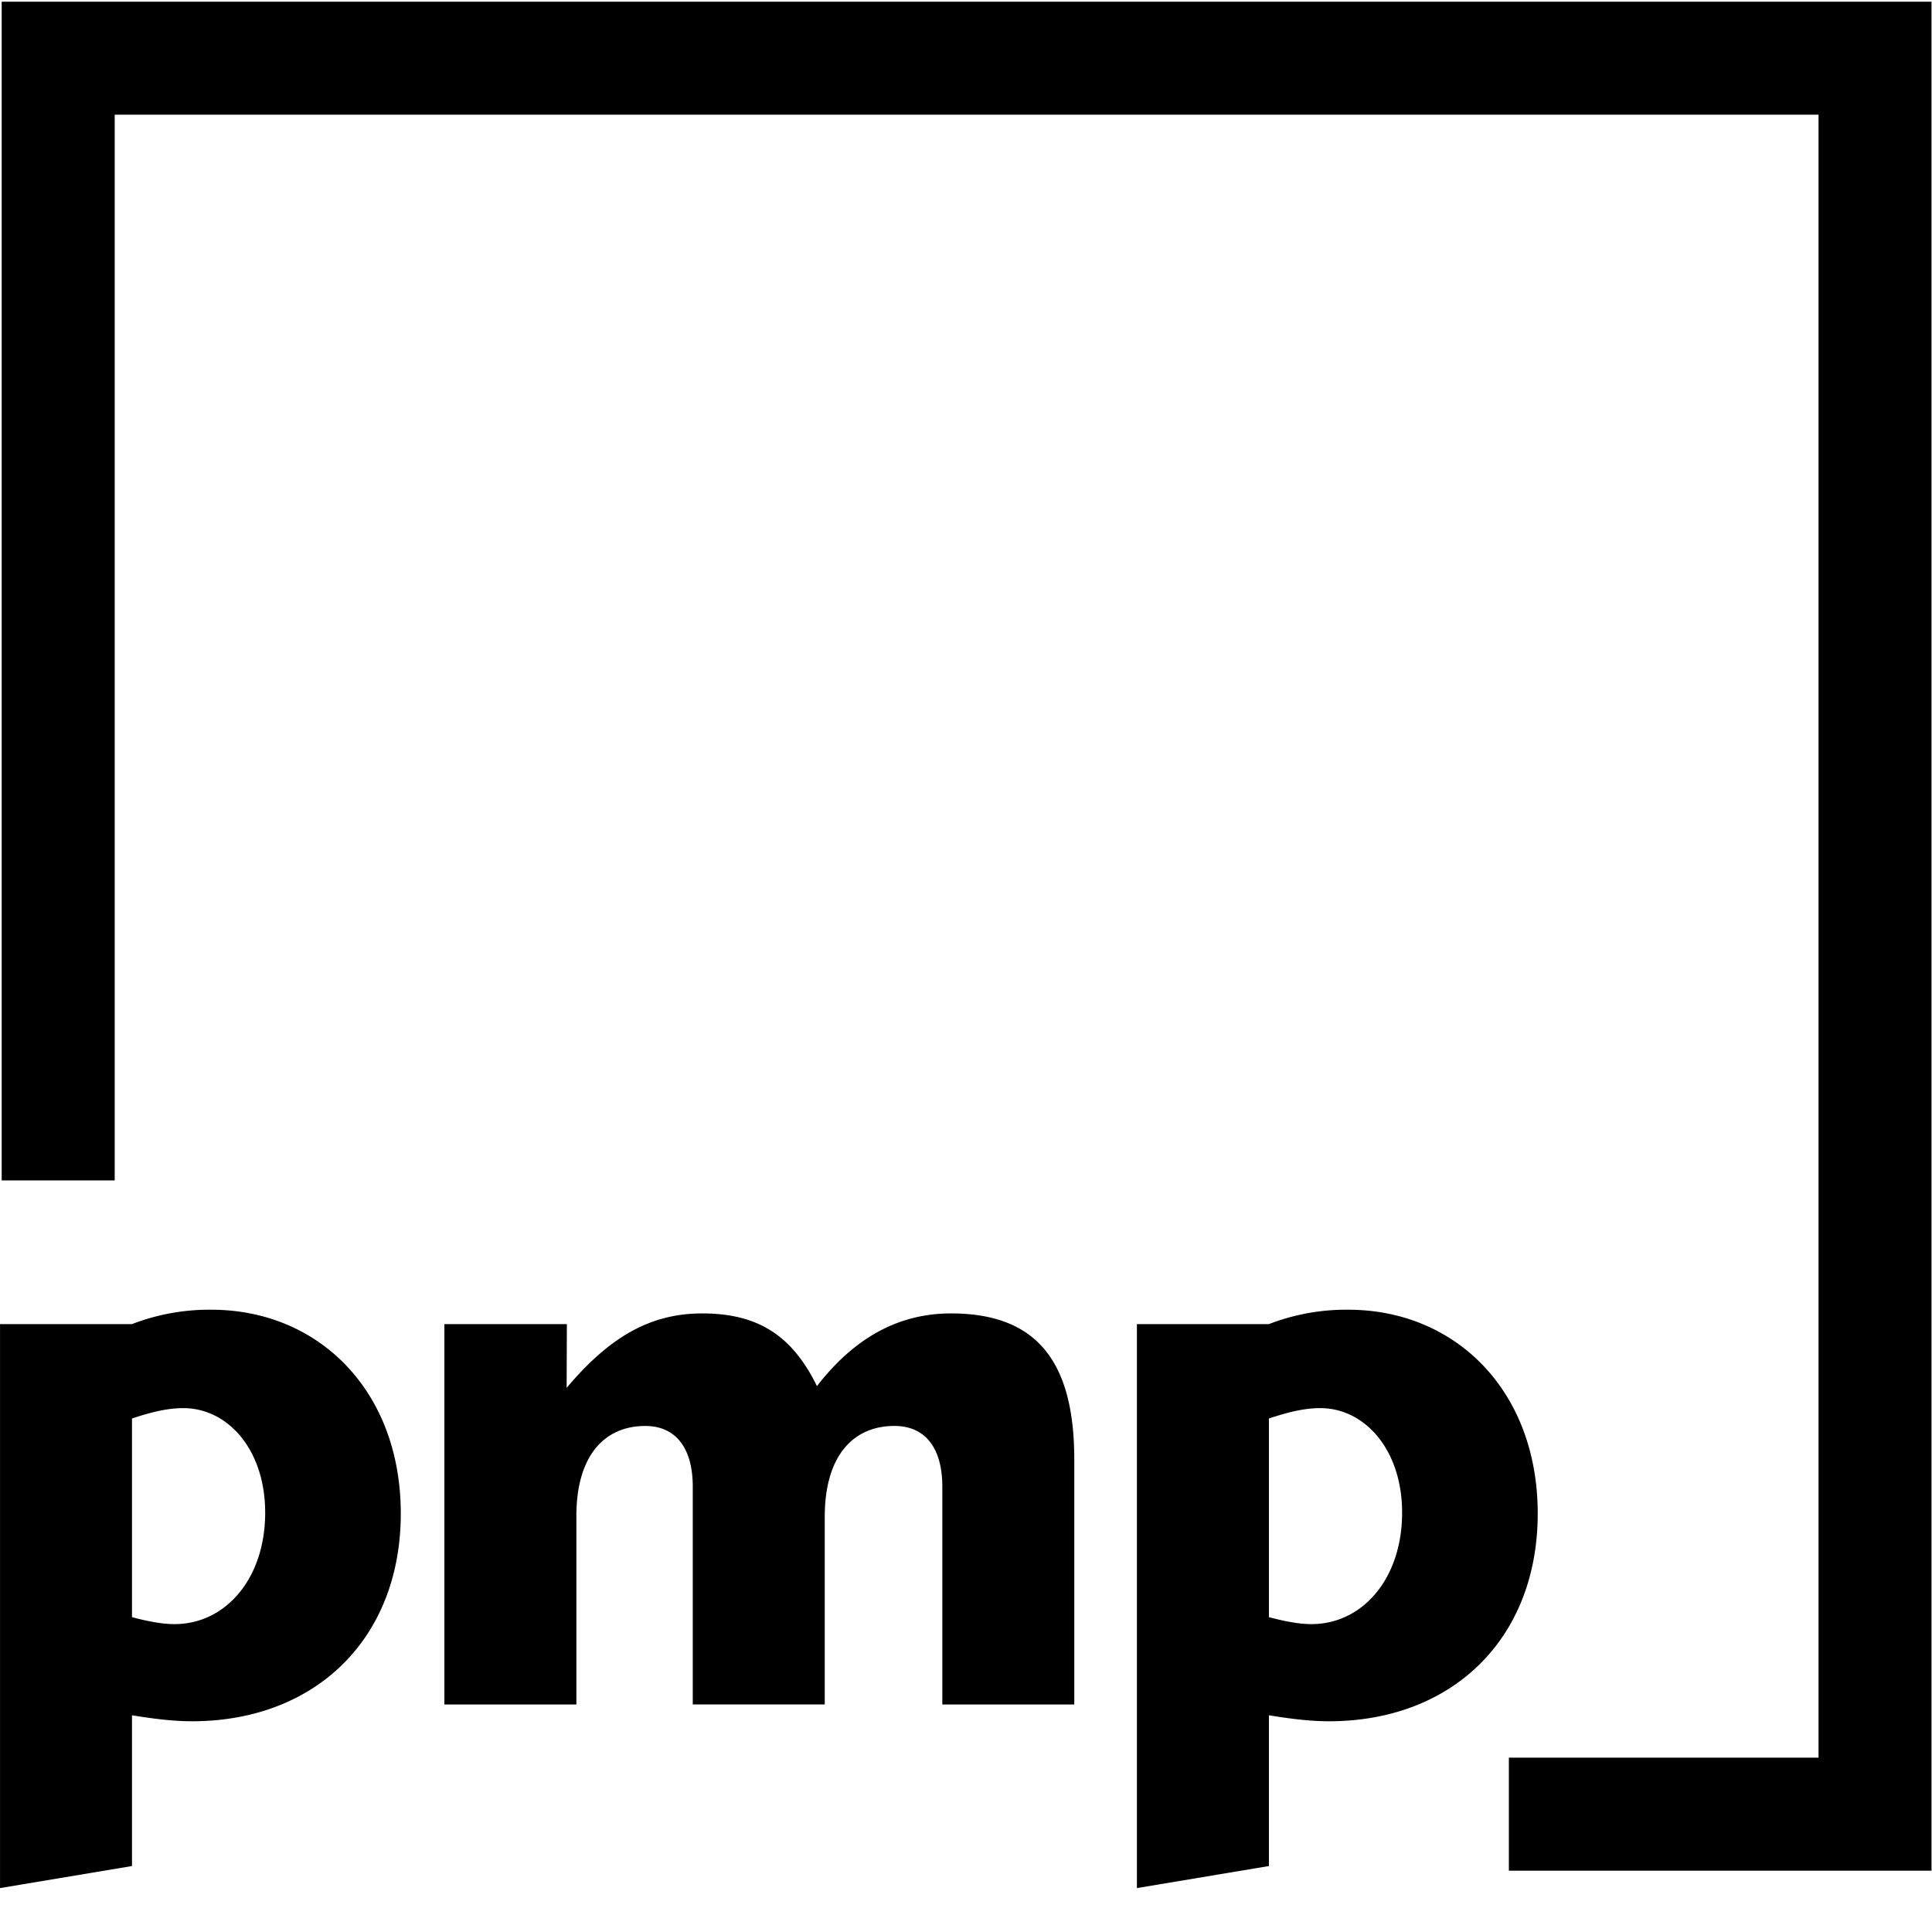
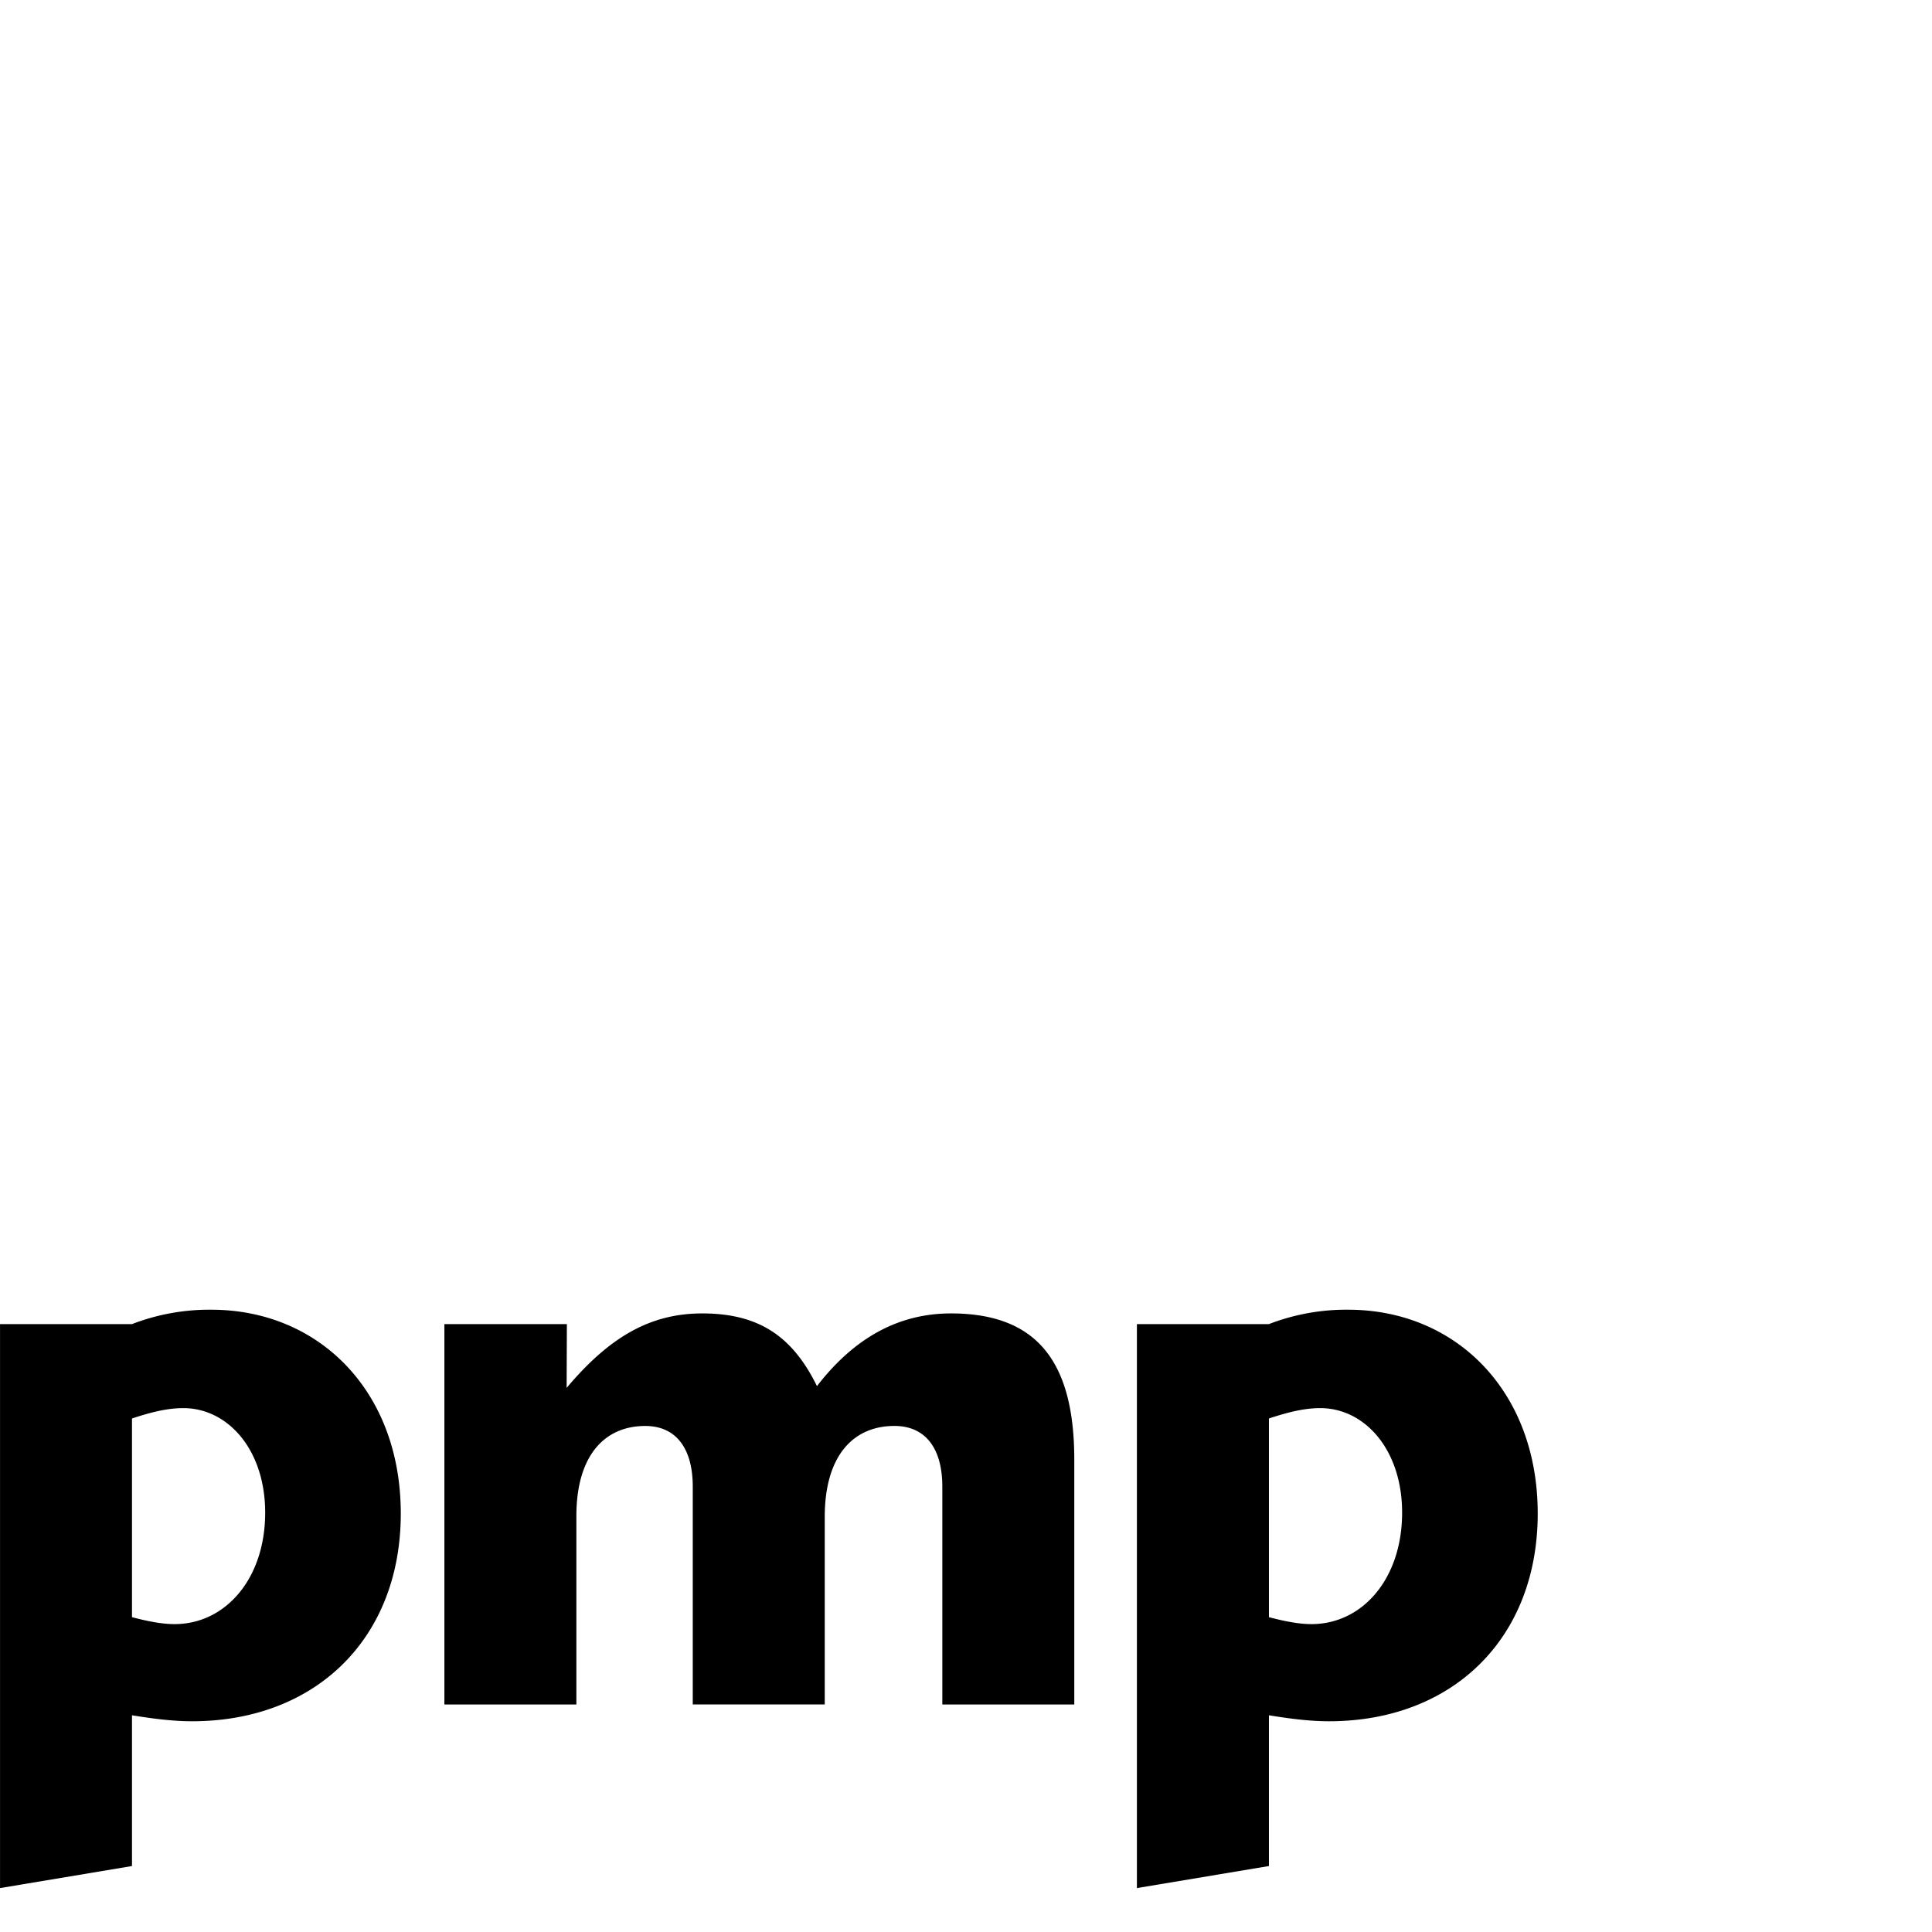
<svg xmlns="http://www.w3.org/2000/svg" id="logo" viewBox="0 0 63 63" fill-rule="evenodd" clip-rule="evenodd" stroke-linejoin="round" stroke-miterlimit="1.414" aria-labelledby="logoTitle" role="img">
  <title id="logoTitle">pmp Architekten</title>
  <g class="pmp" fill-rule="nonzero">
    <path d="M0 61.568l4.304-.719v-4.916c.681.111 1.334.195 1.959.195 4.018 0 6.806-2.691 6.806-6.775 0-3.998-2.675-6.645-6.181-6.645a6.994 6.994 0 0 0-2.583.469H.001v18.391m4.303-8.834v-6.479c.596-.197 1.136-.338 1.675-.338 1.448 0 2.668 1.352 2.668 3.408 0 2.17-1.306 3.635-2.952 3.635-.398.001-.852-.085-1.391-.226zM22.59 55.582v-7.104c0-1.271-.563-1.979-1.549-1.979-1.324 0-2.254.961-2.246 2.965v6.117h-4.304V43.177h3.994l-.008 2.08c1.38-1.637 2.704-2.428 4.422-2.428 1.8 0 2.926.705 3.741 2.371 1.219-1.58 2.667-2.371 4.37-2.371 2.812 0 4.021 1.582 4.021 4.773v7.979h-4.303v-7.104c0-1.271-.568-1.979-1.562-1.979-1.335 0-2.272.961-2.272 2.967v6.115H22.59M37.073 61.568l4.305-.719v-4.916c.681.111 1.334.195 1.959.195 4.018 0 6.806-2.691 6.806-6.775 0-3.998-2.676-6.645-6.182-6.645a6.994 6.994 0 0 0-2.583.469h-4.305v18.391m4.305-8.834v-6.479c.596-.197 1.135-.338 1.675-.338 1.447 0 2.668 1.352 2.668 3.408 0 2.17-1.306 3.635-2.952 3.635-.398.001-.852-.085-1.391-.226z" />
  </g>
-   <path class="border" d="M.055.055v38.437H3.74V3.74H59.3v53.575H49.202V61h13.782V.055H.055z" fill-rule="nonzero" />
</svg>